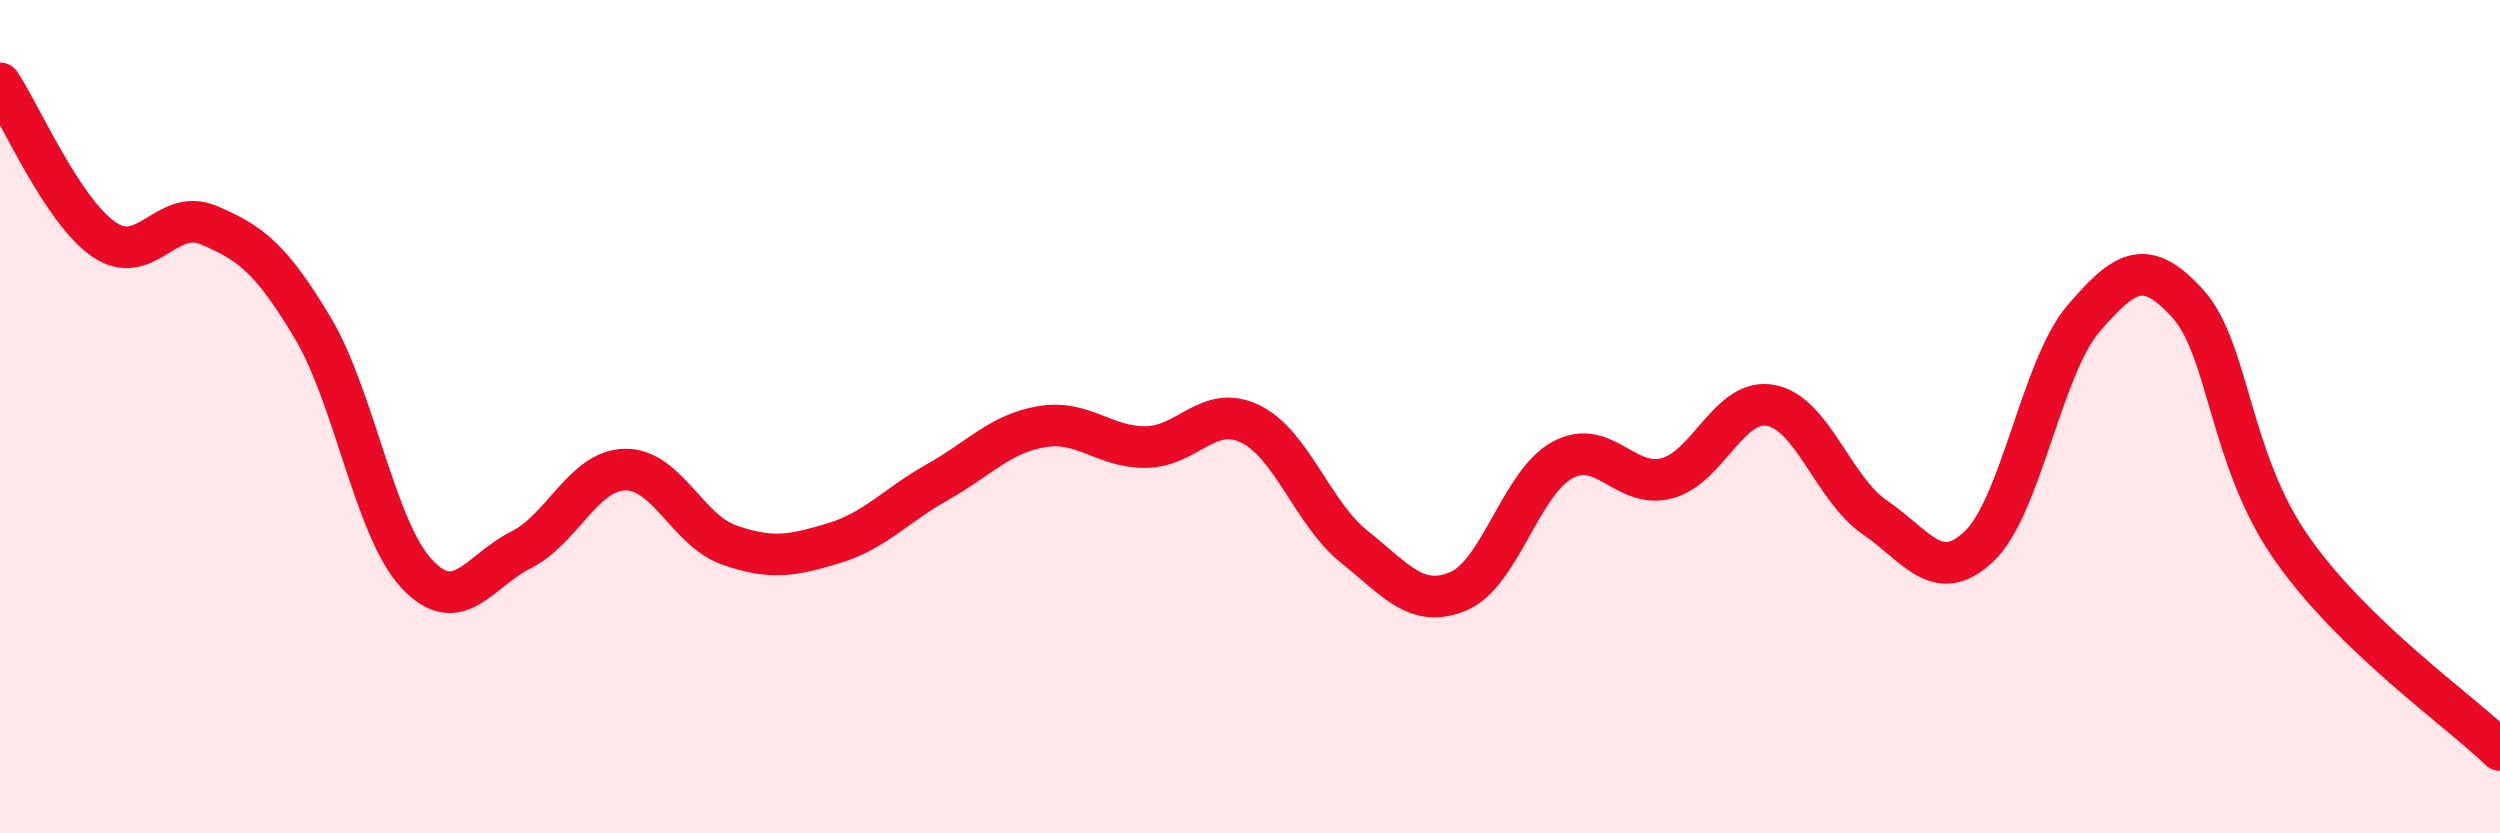
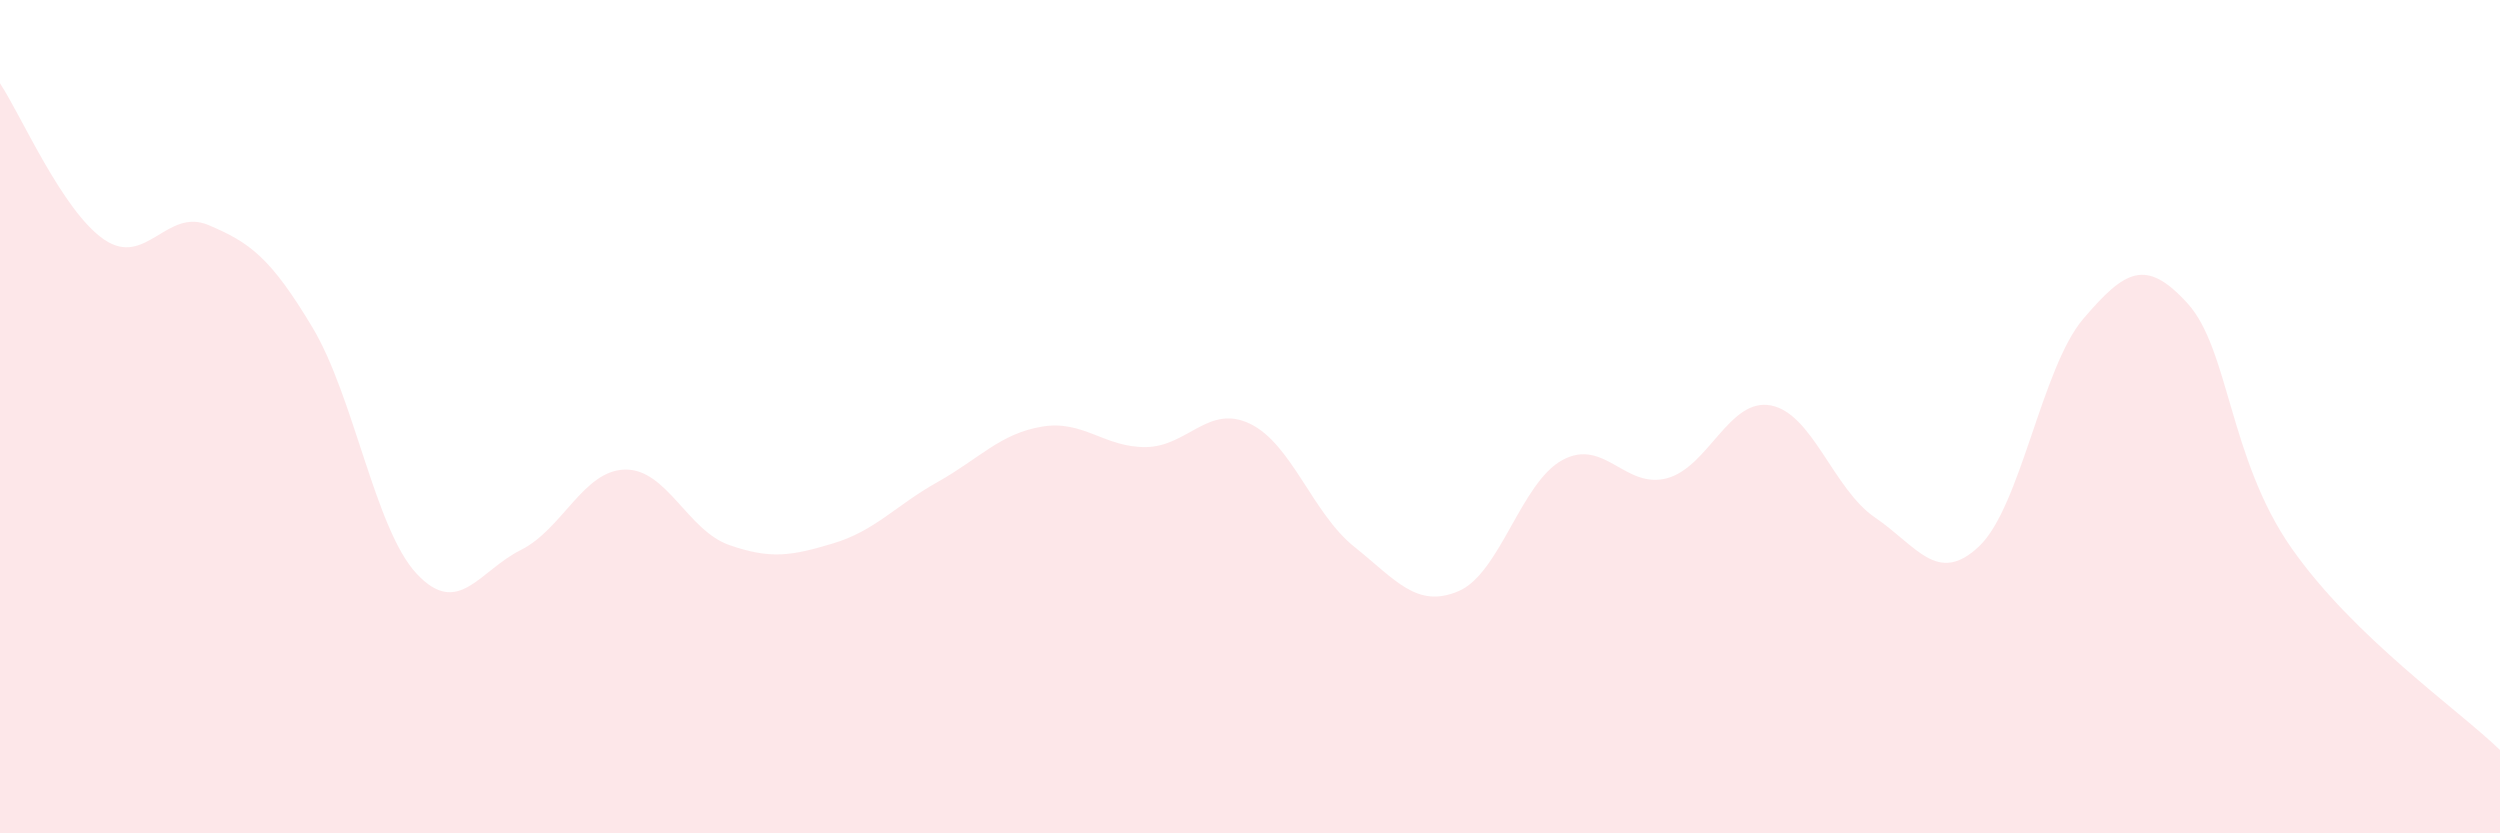
<svg xmlns="http://www.w3.org/2000/svg" width="60" height="20" viewBox="0 0 60 20">
  <path d="M 0,2 C 0.5,2.75 1.5,5.07 2.5,5.75 C 3.5,6.43 4,4.98 5,5.4 C 6,5.82 6.5,6.19 7.5,7.86 C 8.5,9.53 9,12.7 10,13.77 C 11,14.84 11.5,13.7 12.5,13.2 C 13.5,12.7 14,11.29 15,11.27 C 16,11.25 16.5,12.73 17.5,13.08 C 18.5,13.43 19,13.34 20,13.04 C 21,12.74 21.5,12.13 22.5,11.57 C 23.5,11.01 24,10.41 25,10.24 C 26,10.07 26.5,10.74 27.5,10.73 C 28.5,10.72 29,9.69 30,10.17 C 31,10.65 31.5,12.32 32.5,13.12 C 33.5,13.92 34,14.61 35,14.19 C 36,13.77 36.5,11.58 37.5,11.04 C 38.5,10.5 39,11.74 40,11.48 C 41,11.22 41.5,9.54 42.5,9.73 C 43.5,9.92 44,11.74 45,12.42 C 46,13.1 46.5,14.06 47.5,13.11 C 48.5,12.16 49,8.82 50,7.65 C 51,6.48 51.5,6.18 52.5,7.28 C 53.5,8.38 53.5,11.02 55,13.16 C 56.5,15.3 59,17.03 60,18L60 20L0 20Z" fill="#EB0A25" opacity="0.1" stroke-linecap="round" stroke-linejoin="round" />
-   <path d="M 0,2 C 0.5,2.75 1.5,5.07 2.5,5.75 C 3.5,6.43 4,4.98 5,5.4 C 6,5.82 6.5,6.19 7.5,7.86 C 8.5,9.53 9,12.7 10,13.77 C 11,14.84 11.5,13.7 12.5,13.2 C 13.5,12.7 14,11.29 15,11.27 C 16,11.25 16.5,12.73 17.5,13.08 C 18.5,13.43 19,13.34 20,13.04 C 21,12.74 21.5,12.13 22.5,11.57 C 23.5,11.01 24,10.41 25,10.24 C 26,10.07 26.5,10.74 27.5,10.73 C 28.5,10.72 29,9.69 30,10.17 C 31,10.65 31.5,12.32 32.5,13.12 C 33.5,13.92 34,14.61 35,14.19 C 36,13.77 36.5,11.58 37.5,11.04 C 38.5,10.5 39,11.74 40,11.48 C 41,11.22 41.5,9.54 42.5,9.73 C 43.5,9.92 44,11.74 45,12.42 C 46,13.1 46.5,14.06 47.5,13.11 C 48.5,12.16 49,8.82 50,7.65 C 51,6.48 51.5,6.18 52.5,7.28 C 53.5,8.38 53.5,11.02 55,13.16 C 56.5,15.3 59,17.03 60,18" stroke="#EB0A25" stroke-width="1" fill="none" stroke-linecap="round" stroke-linejoin="round" />
</svg>